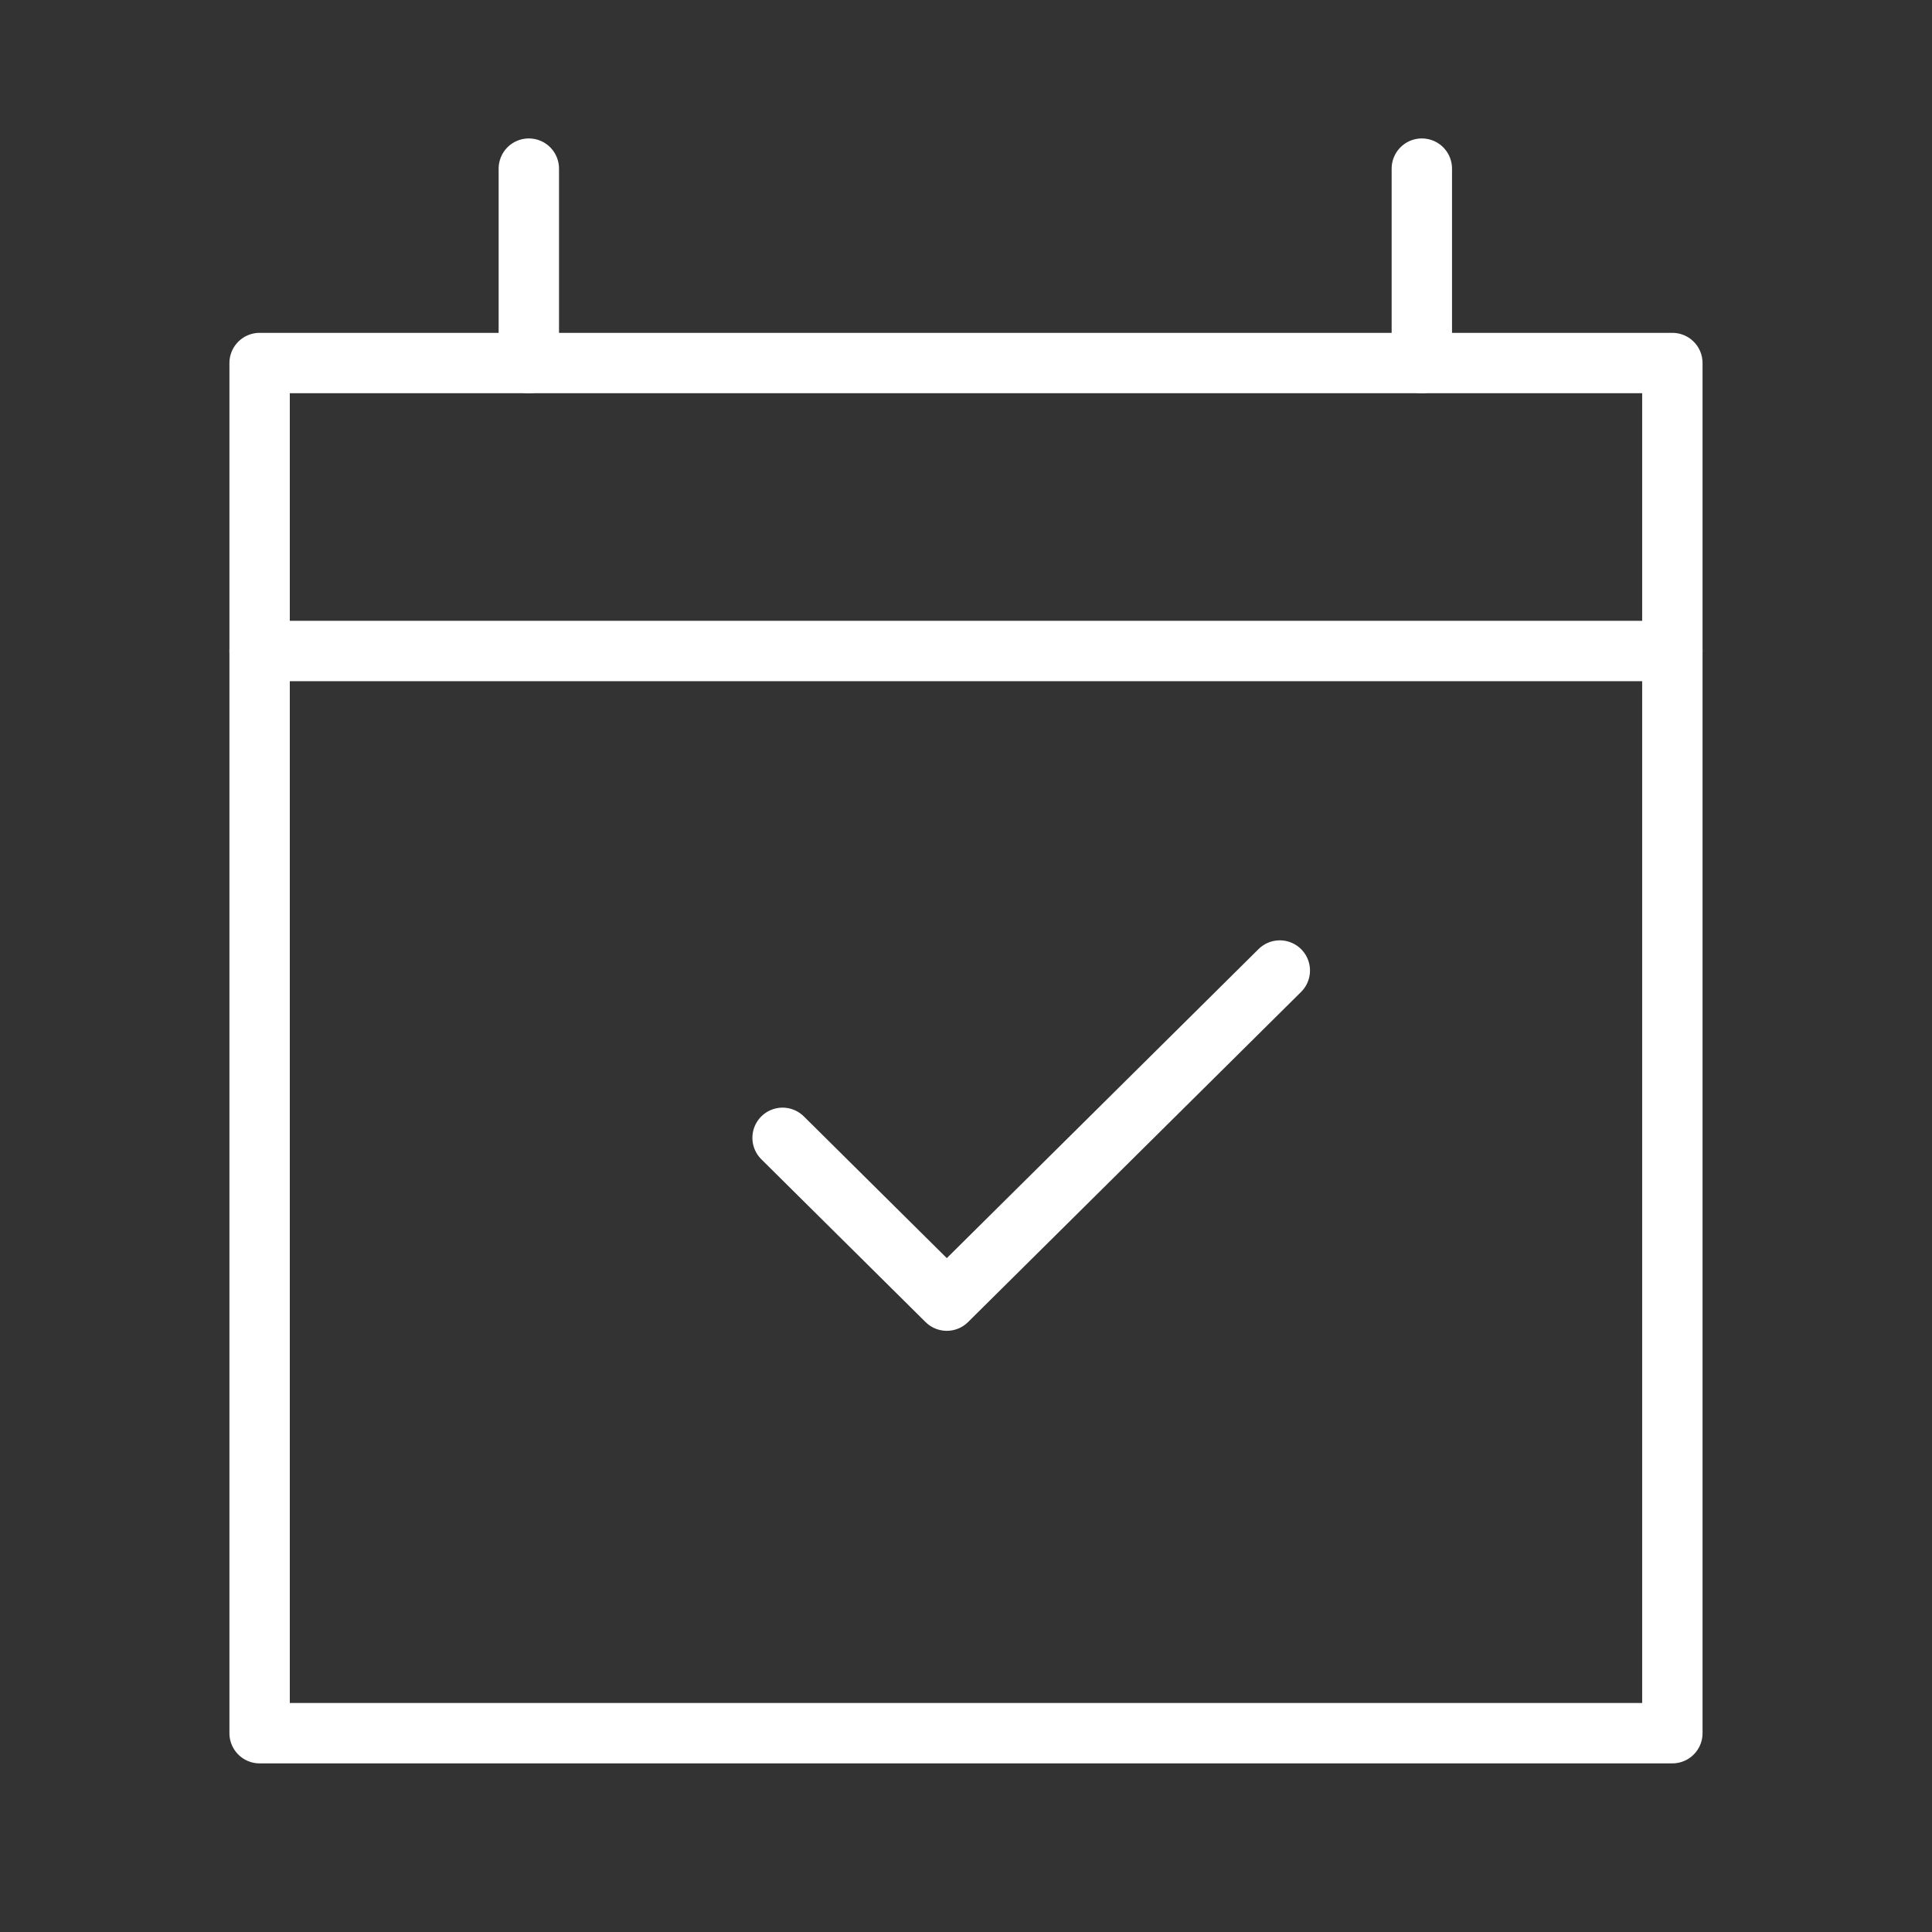
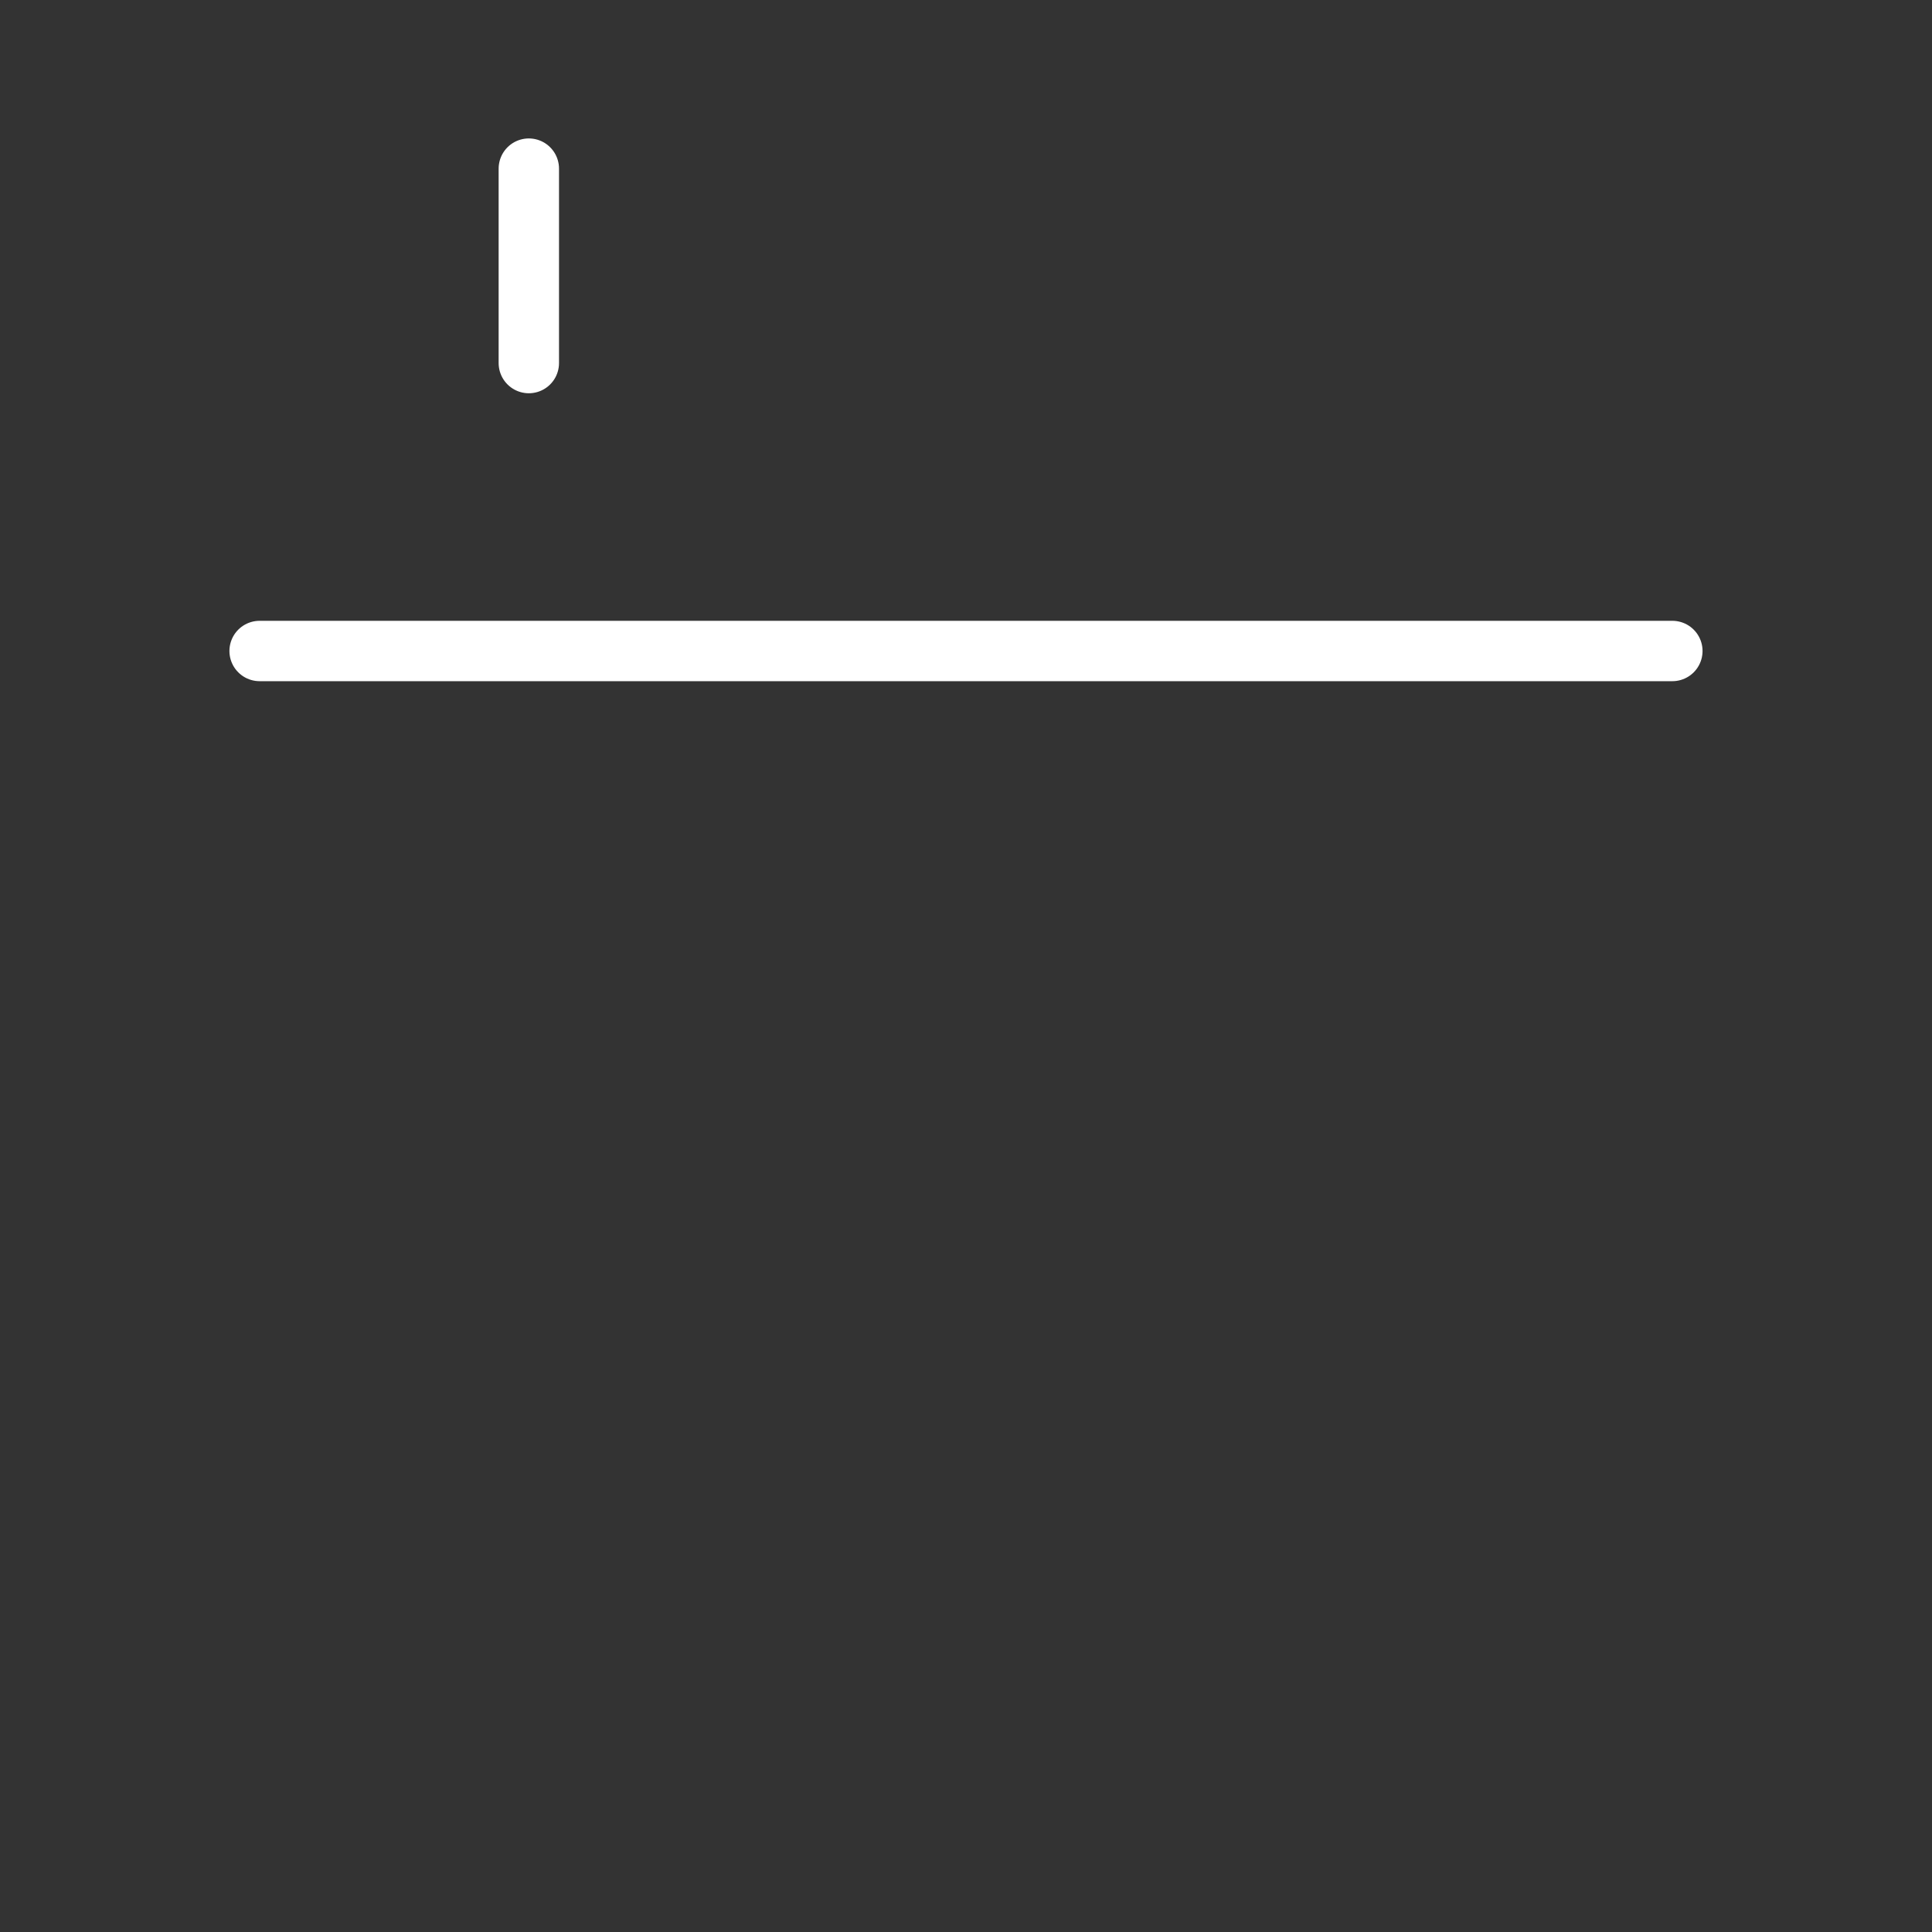
<svg xmlns="http://www.w3.org/2000/svg" width="64" height="64" viewBox="0 0 64 64" fill="none">
  <rect x="0" y="0" width="64" height="64" fill="#333333" stroke="none" />
  <path d="M8.6 21.565H55.399" stroke="white" stroke-width="2" stroke-linecap="round" stroke-linejoin="round" />
  <path d="M17.518 5.586V12.027" stroke="white" stroke-width="2" stroke-linecap="round" stroke-linejoin="round" />
-   <path d="M47.1 5.586V12.027" stroke="white" stroke-width="2" stroke-linecap="round" stroke-linejoin="round" />
-   <path d="M25.924 37.692L31.364 43.085L42.395 32.15" stroke="white" stroke-width="2" stroke-linecap="round" stroke-linejoin="round" />
-   <path d="M55.399 12.026H8.6V57.414H55.399V12.026Z" stroke="white" stroke-width="2" stroke-linecap="round" stroke-linejoin="round" />
</svg>